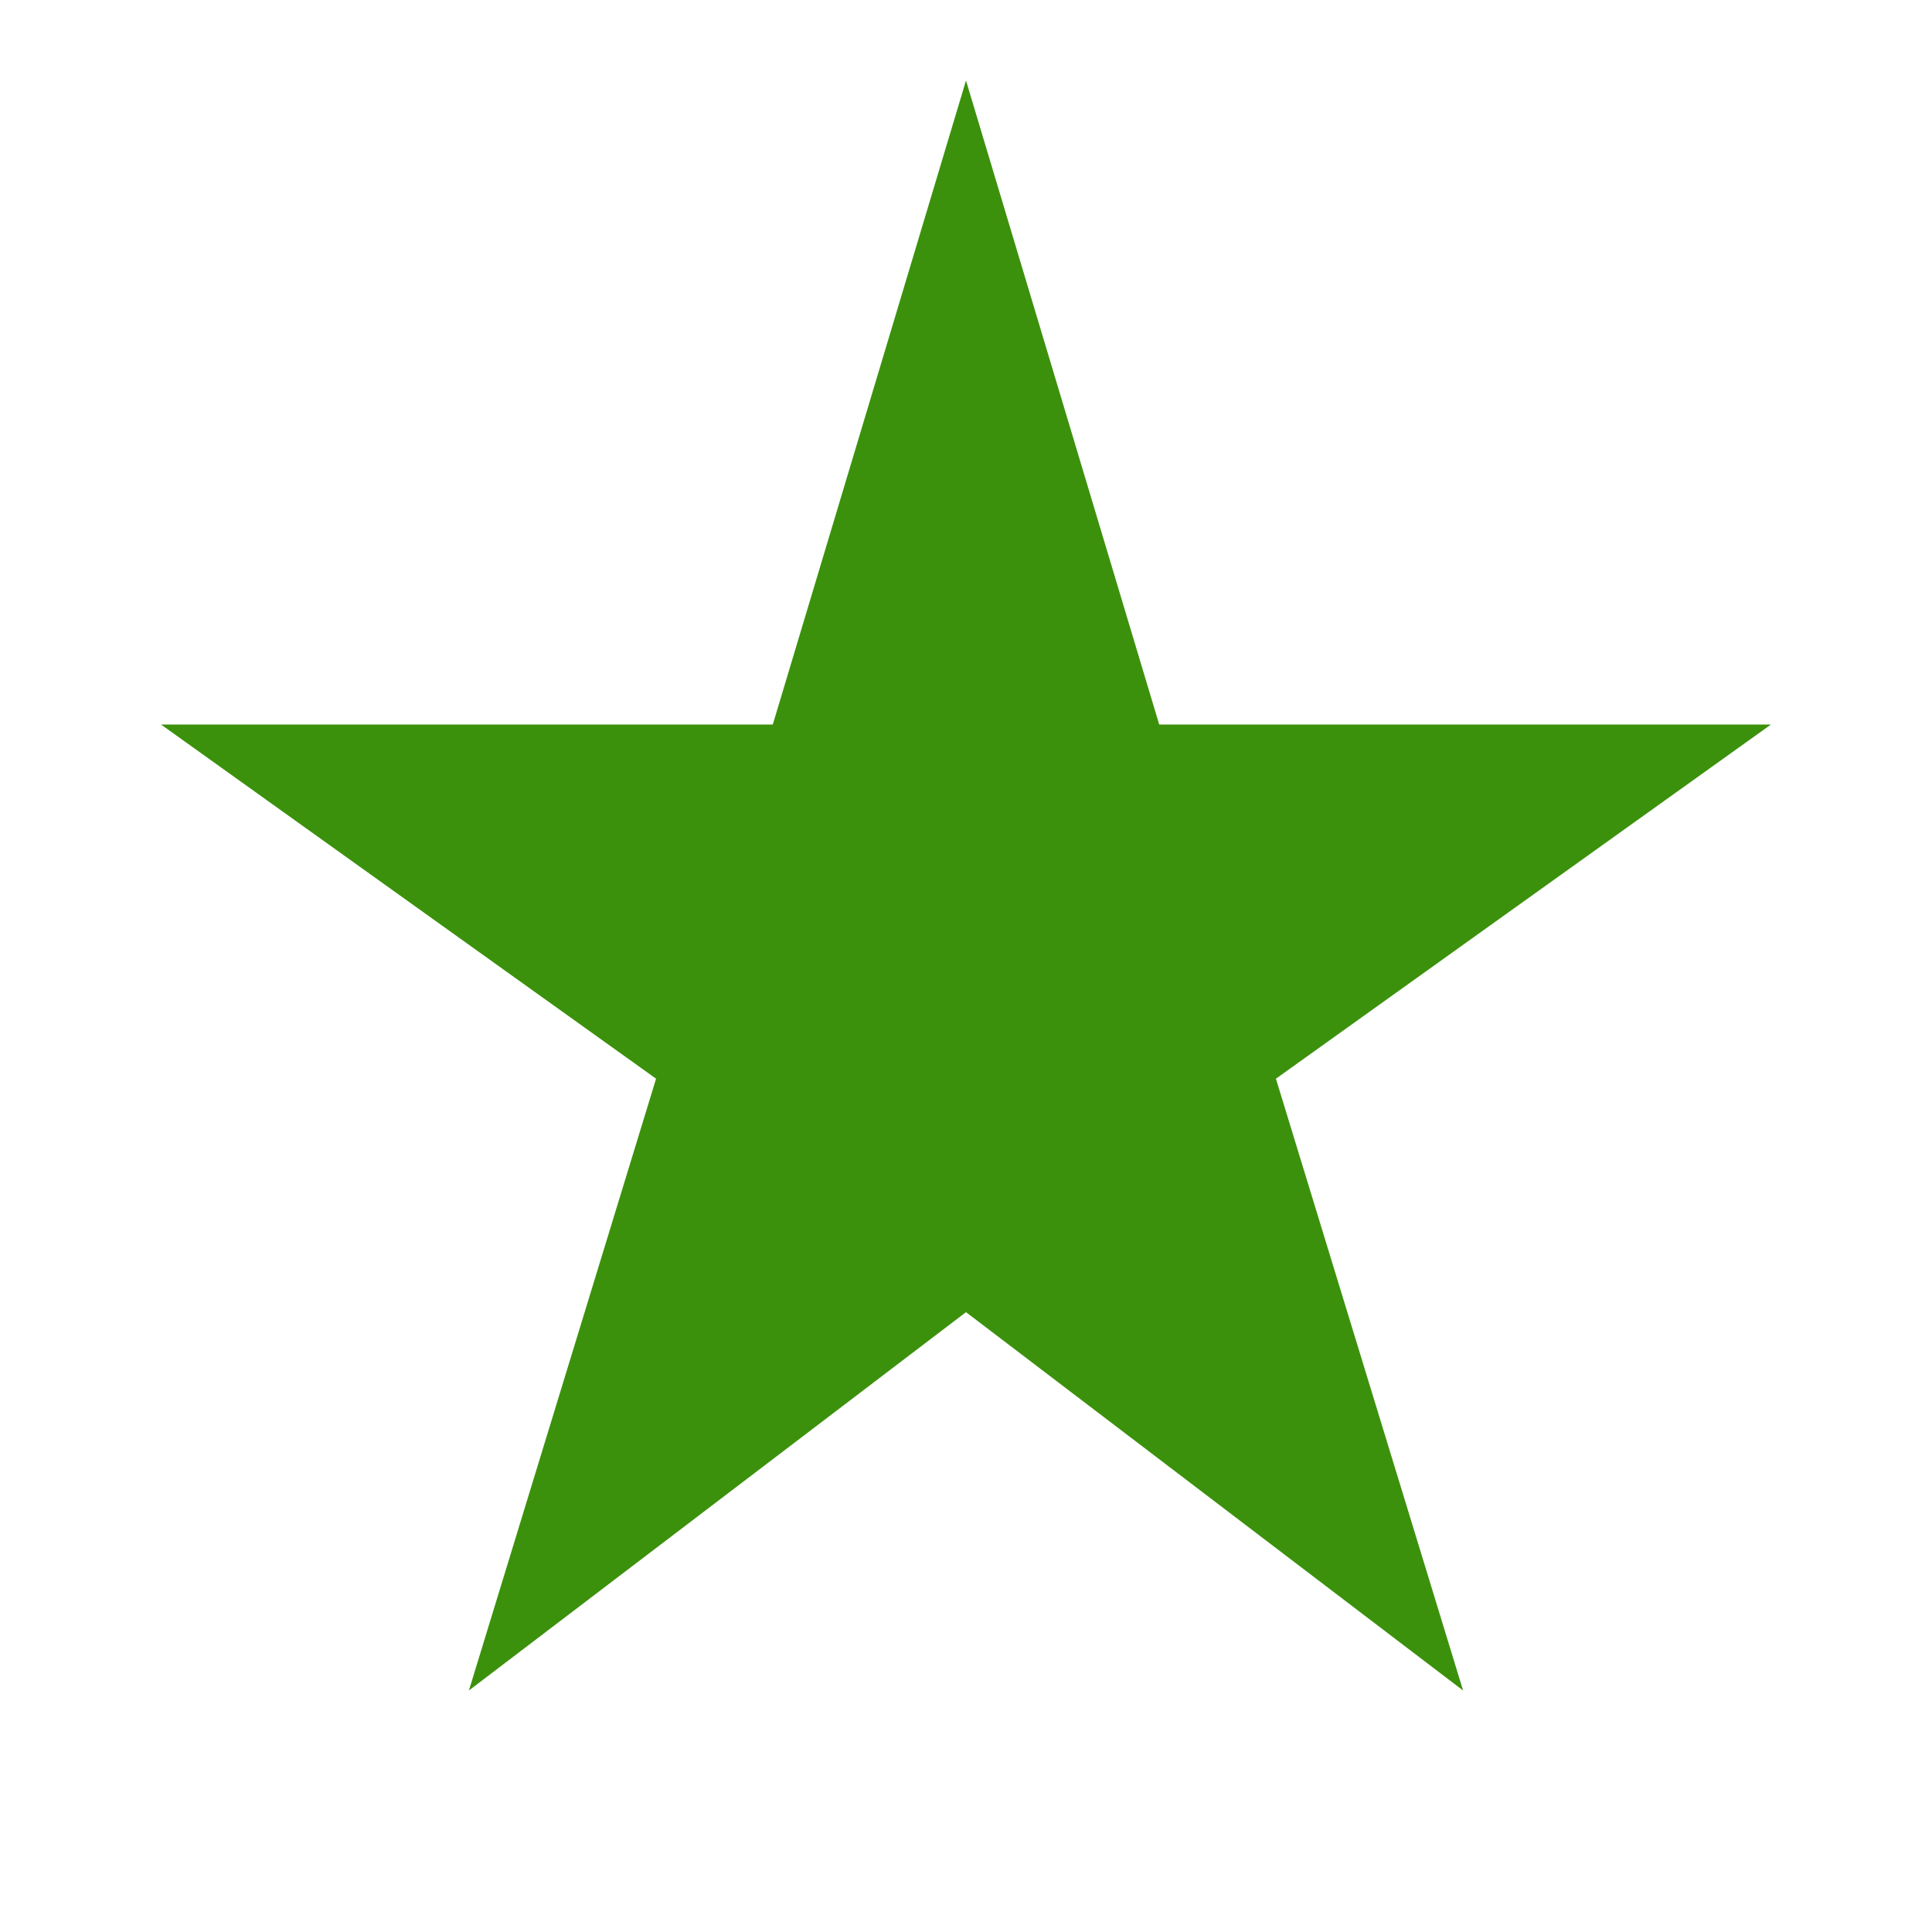
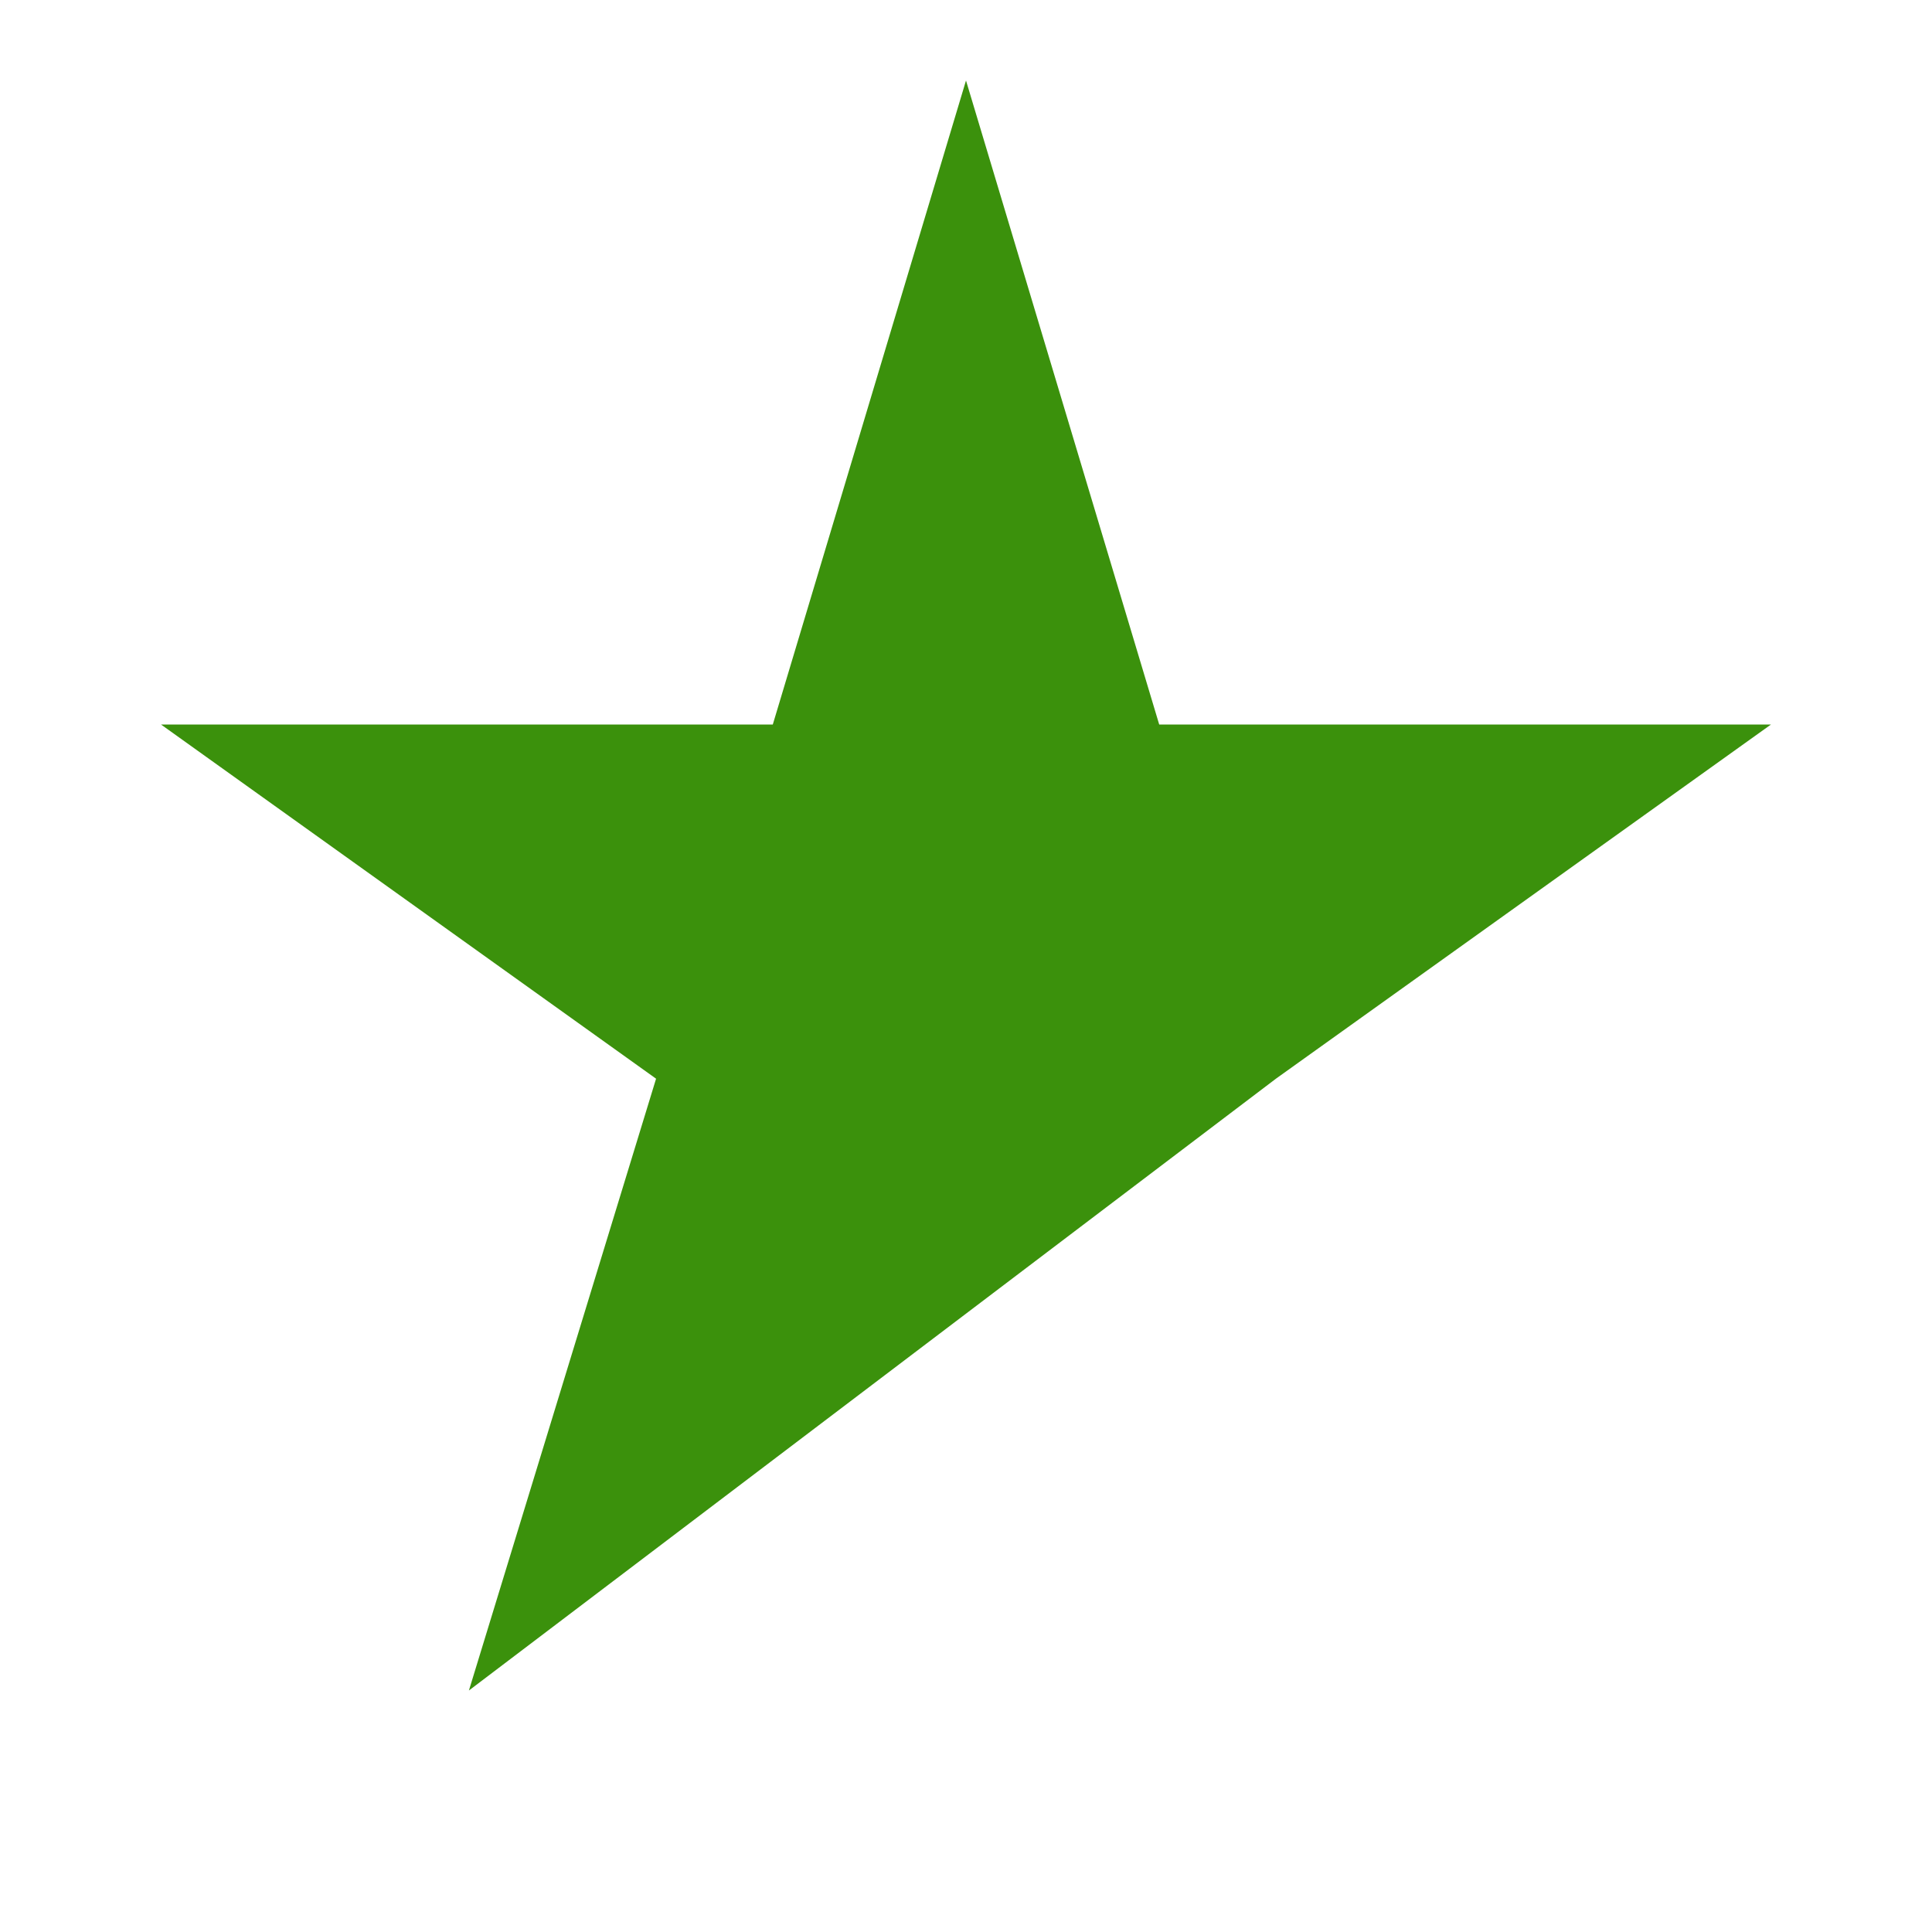
<svg xmlns="http://www.w3.org/2000/svg" height="24px" viewBox="0 -960 960 960" width="24px" fill="#3B910C">
-   <path d="m233-120 93-304L80-600h304l96-320 96 320h304L634-424l93 304-247-188-247 188Z" />
+   <path d="m233-120 93-304L80-600h304l96-320 96 320h304L634-424Z" />
</svg>